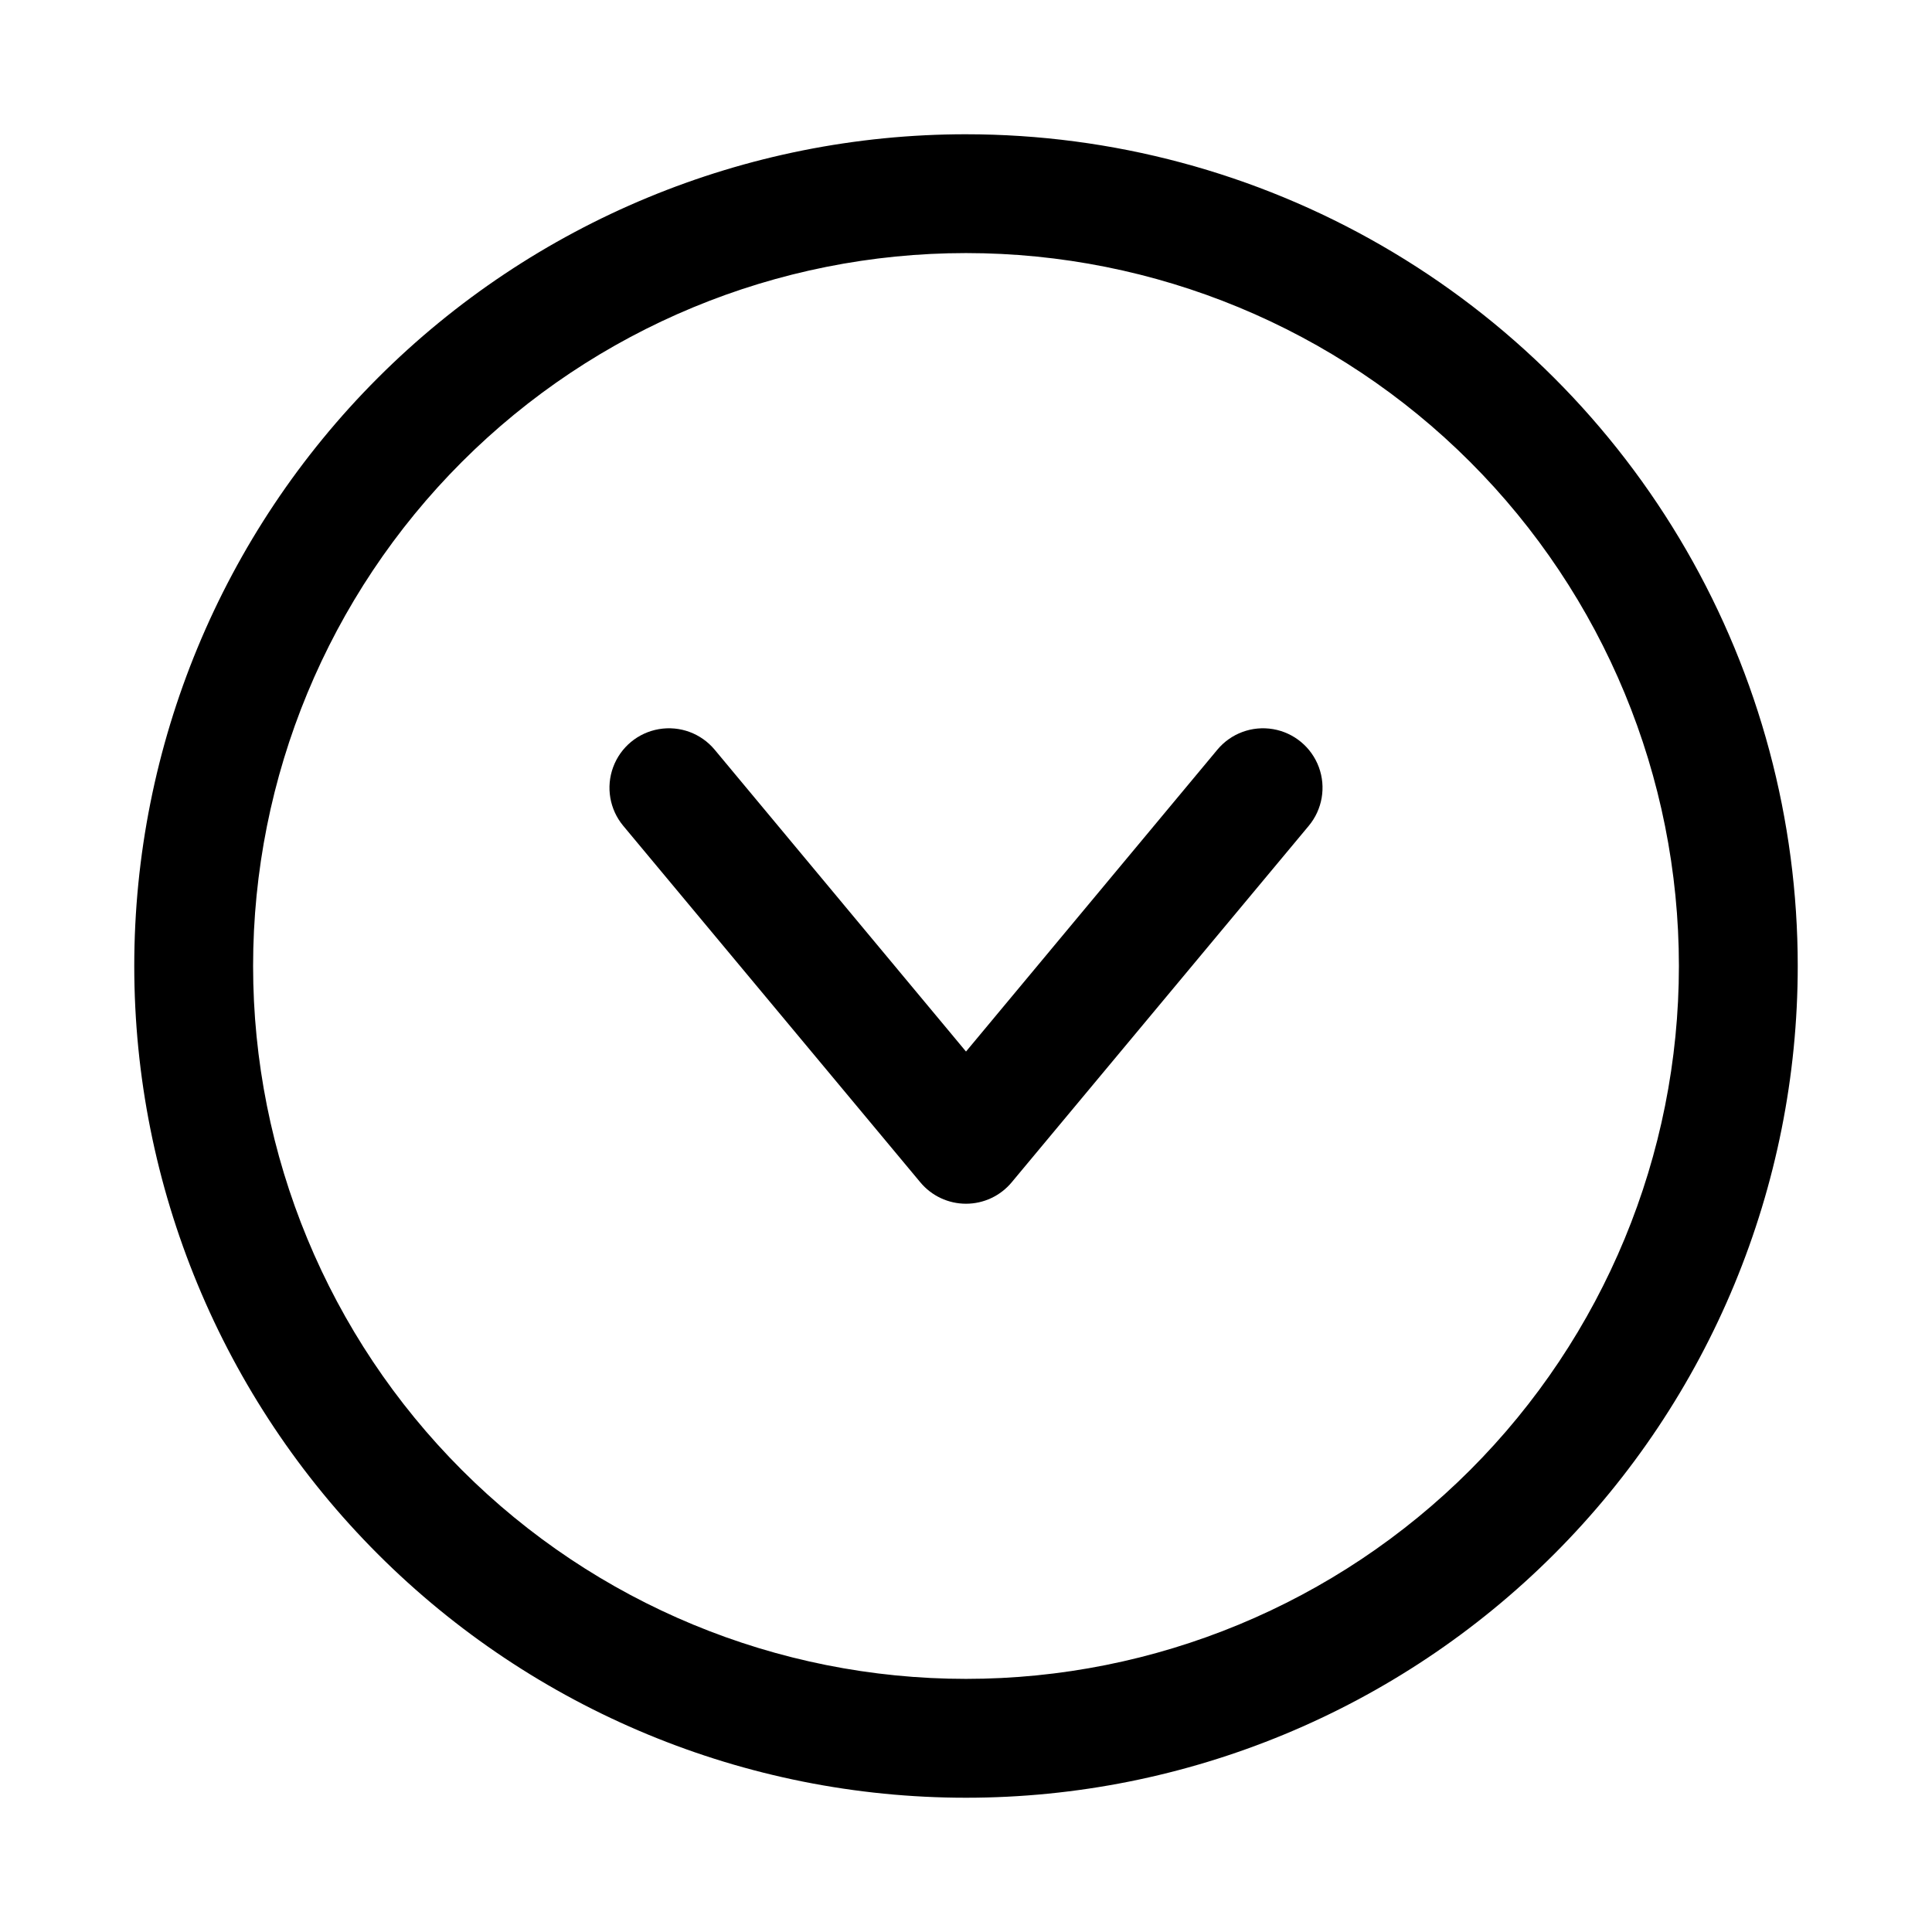
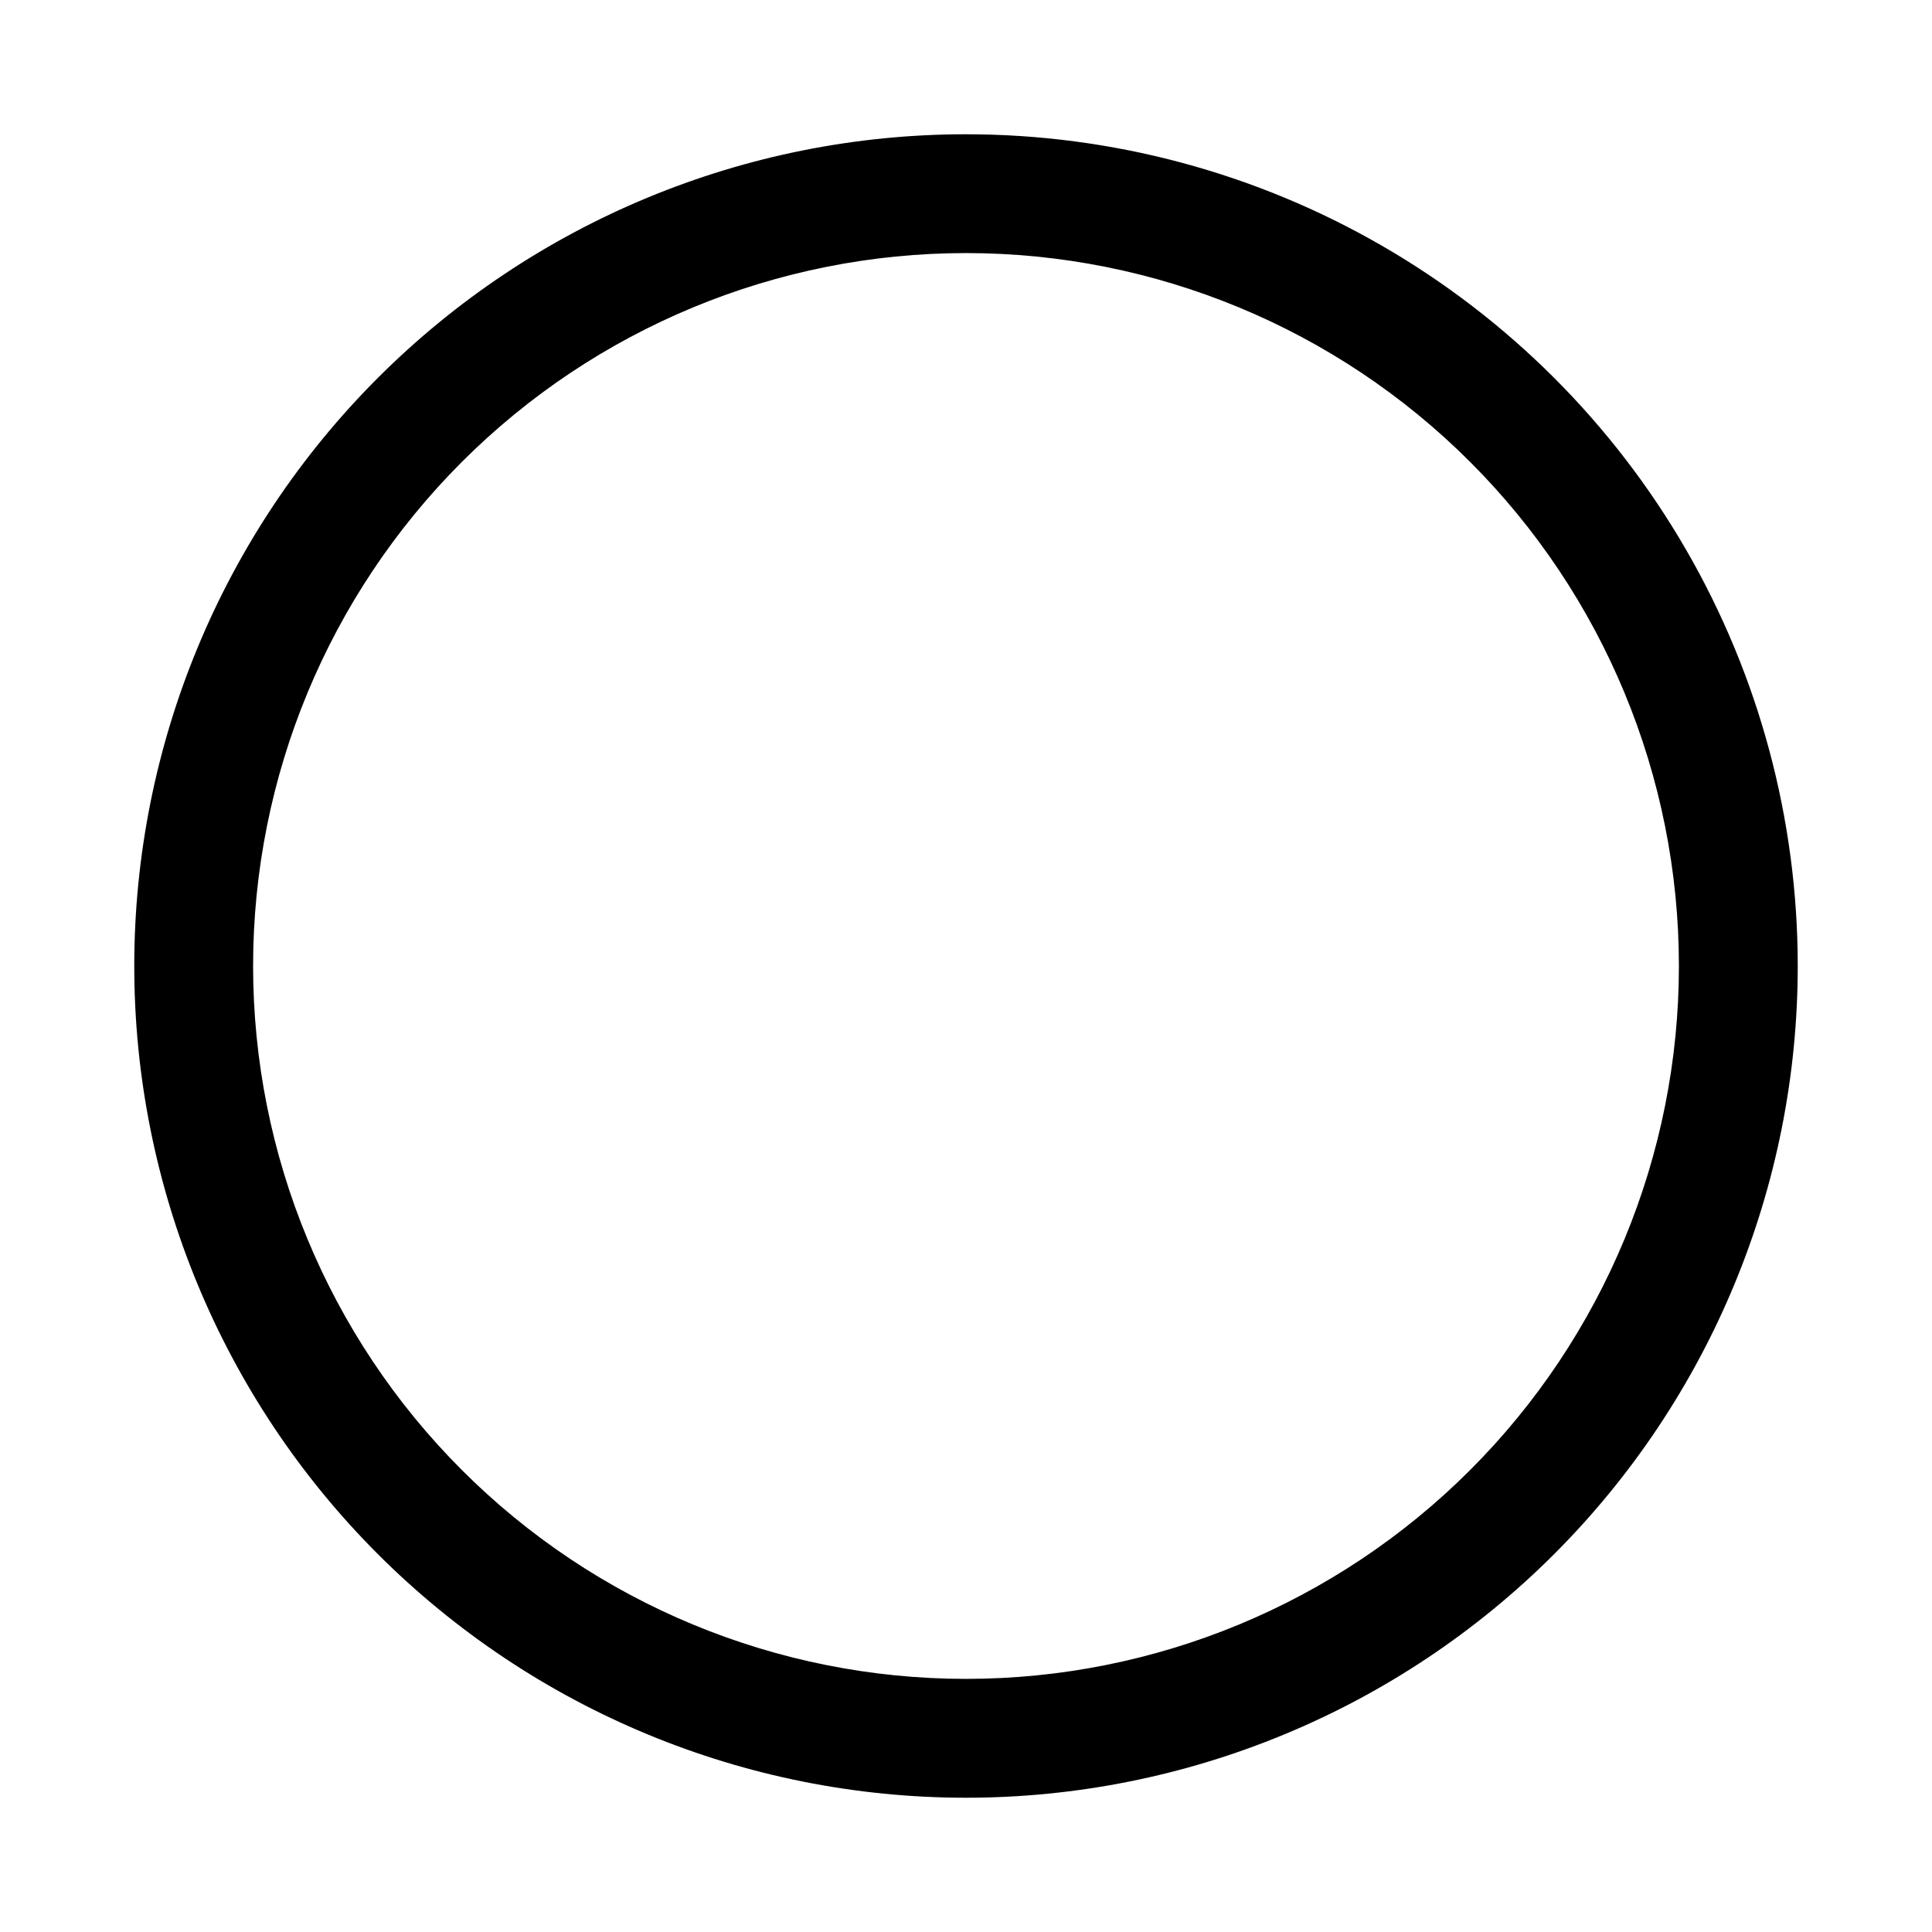
<svg xmlns="http://www.w3.org/2000/svg" fill="#000000" width="800px" height="800px" version="1.1" viewBox="144 144 512 512">
  <g>
    <path d="m400 179.58c-58.461 0-114.52 23.223-155.86 64.559s-64.559 97.398-64.559 155.86c0 58.457 23.223 114.52 64.559 155.86 41.336 41.336 97.398 64.559 155.86 64.559 58.457 0 114.52-23.223 155.86-64.559 41.336-41.336 64.559-97.398 64.559-155.86 0-38.691-10.184-76.703-29.527-110.21-19.348-33.508-47.172-61.332-80.68-80.676-33.508-19.348-71.516-29.531-110.21-29.531zm0 409.34c-50.109 0-98.164-19.902-133.59-55.336-35.43-35.43-55.336-83.484-55.336-133.59 0-50.109 19.906-98.164 55.336-133.59s83.484-55.336 133.59-55.336c50.105 0 98.16 19.906 133.59 55.336 35.434 35.43 55.336 83.484 55.336 133.59 0 50.105-19.902 98.16-55.336 133.59-35.43 35.434-83.484 55.336-133.59 55.336z" />
-     <path d="m466.6 342.69-66.598 79.98-66.598-79.98c-3.602-4.332-9.238-6.414-14.789-5.461-5.551 0.949-10.172 4.793-12.121 10.074-1.953 5.285-0.938 11.207 2.664 15.539l78.719 94.465c2.992 3.609 7.438 5.695 12.125 5.695s9.129-2.086 12.121-5.695l78.719-94.465c3.602-4.332 4.617-10.254 2.668-15.539-1.953-5.281-6.574-9.125-12.125-10.074-5.551-0.953-11.188 1.129-14.785 5.461z" />
  </g>
</svg>